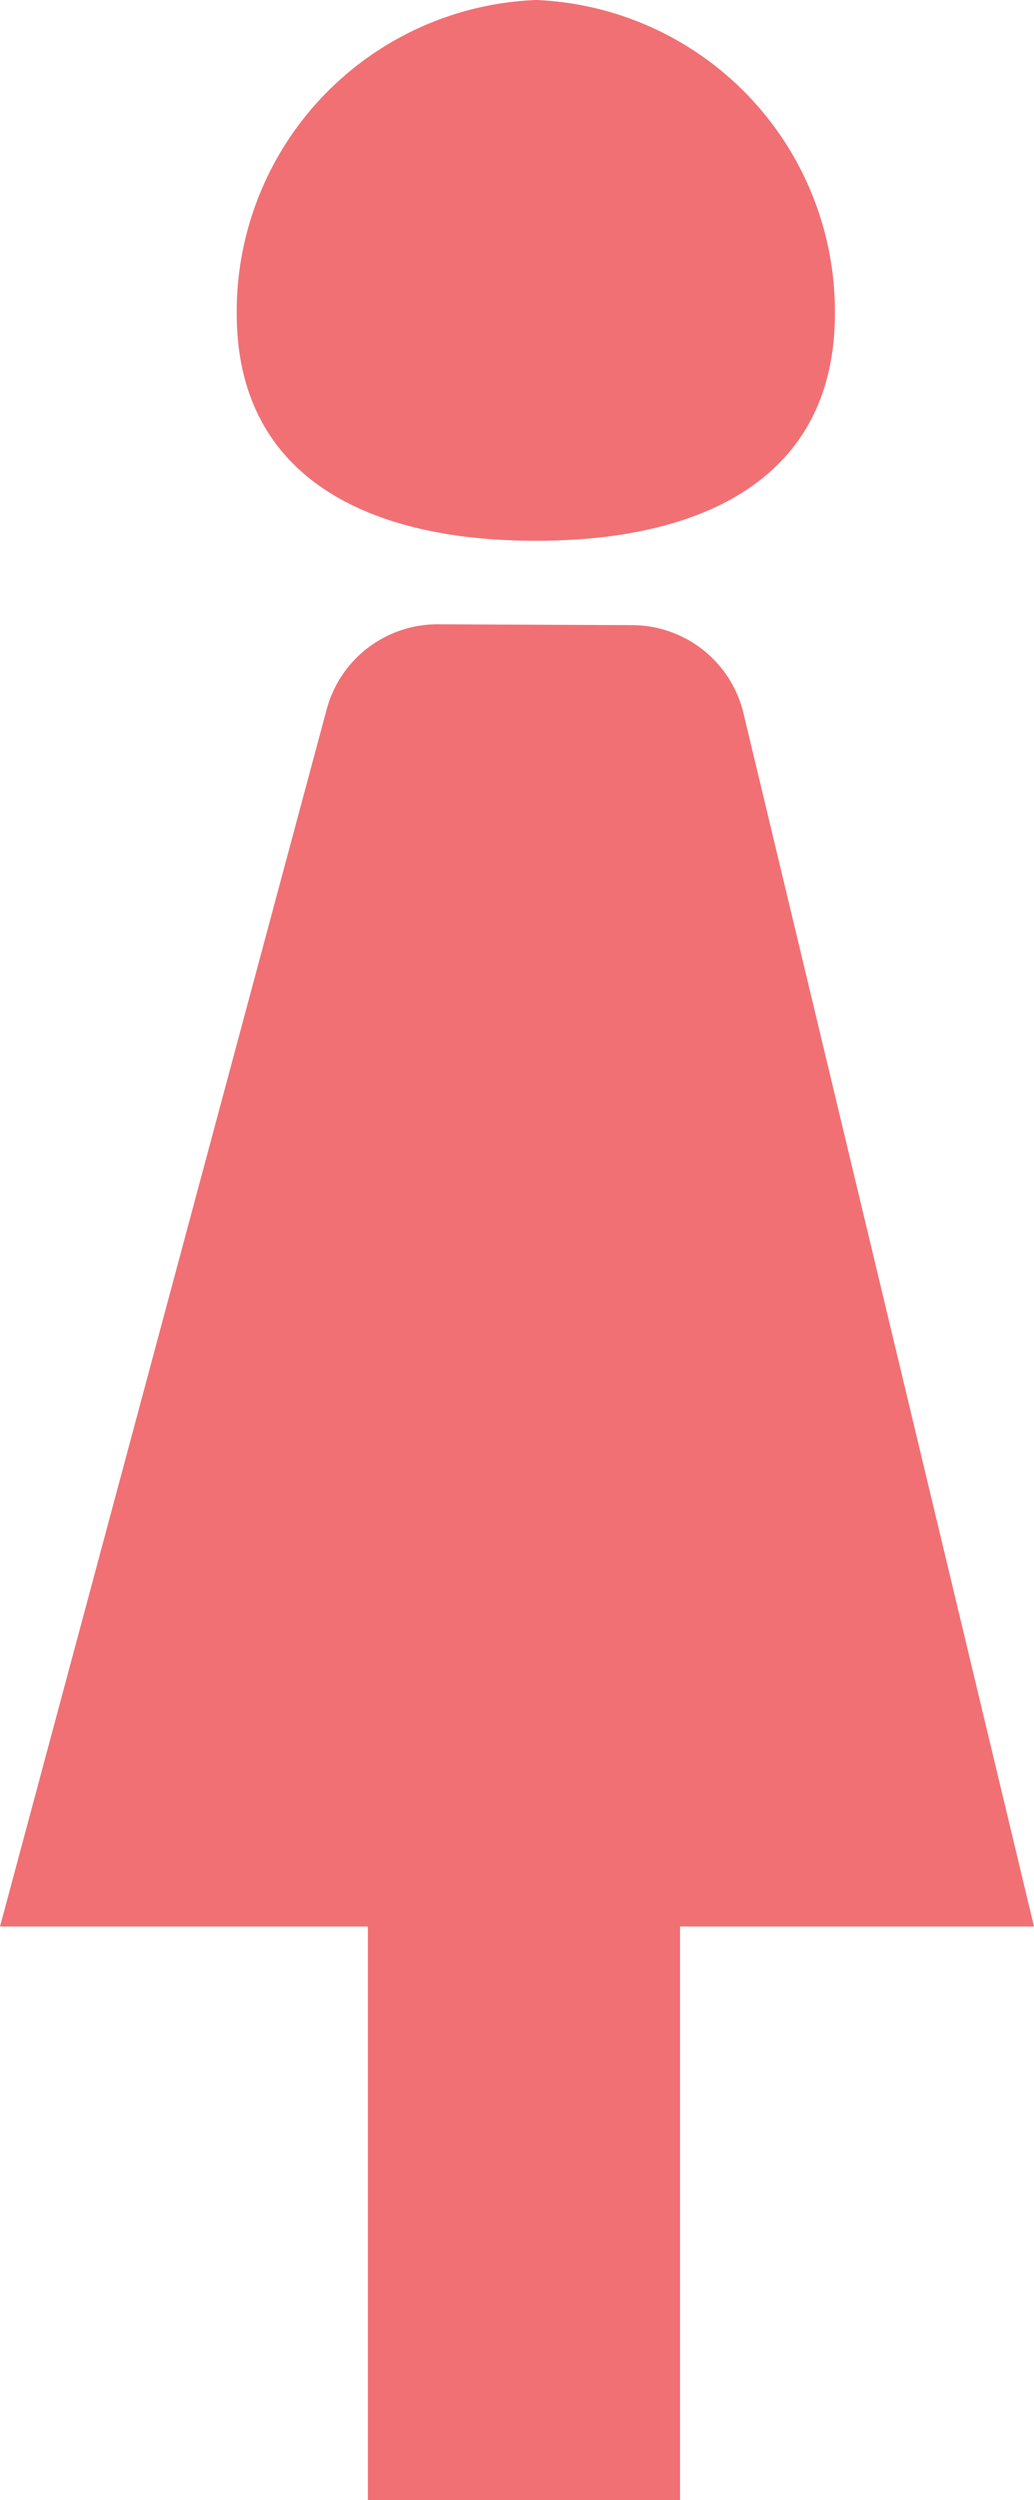
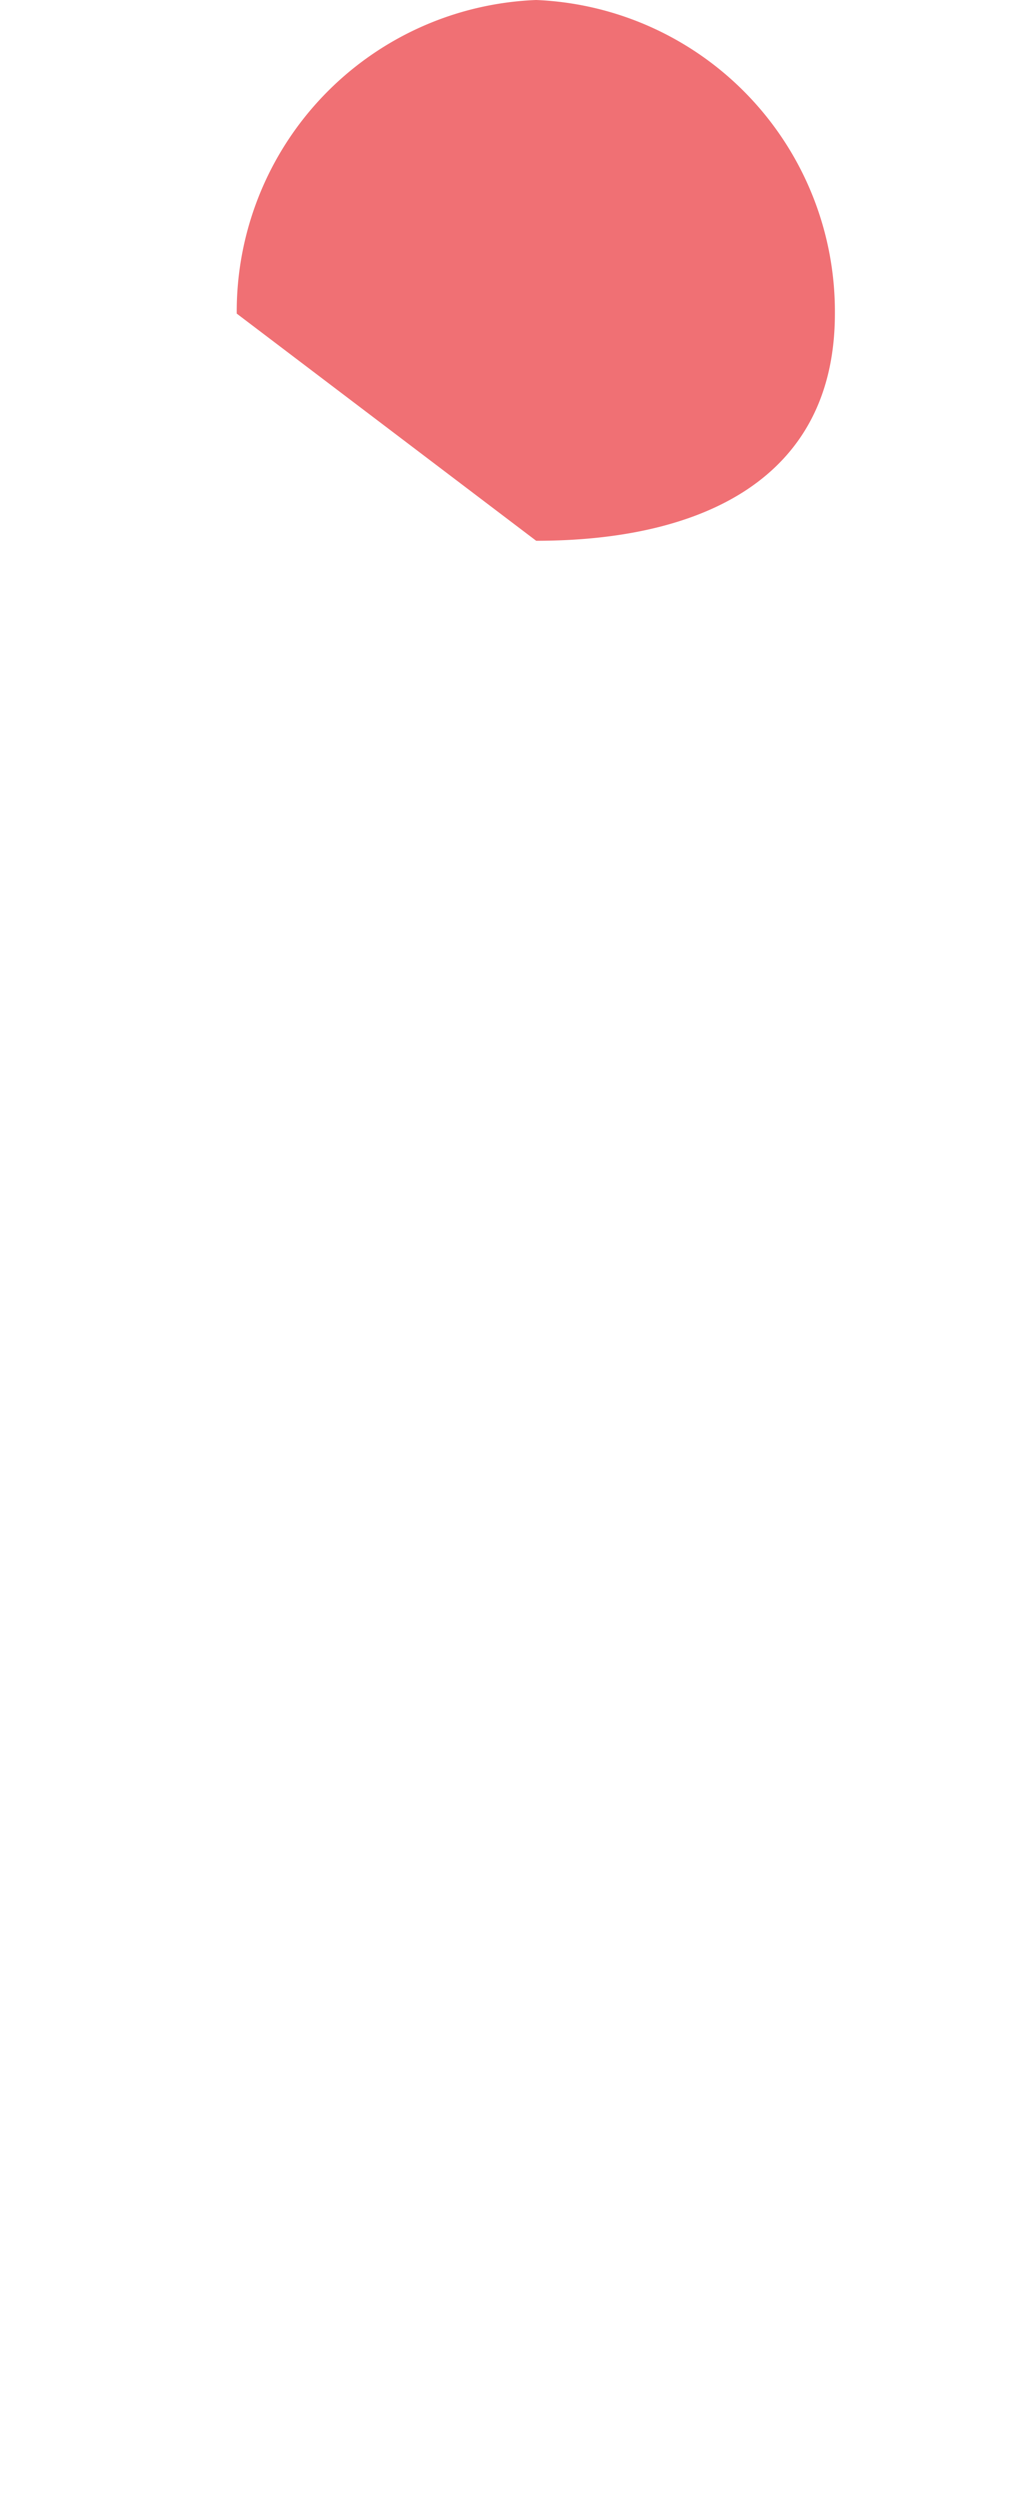
<svg xmlns="http://www.w3.org/2000/svg" width="11.077" height="26.764" viewBox="0 0 11.077 26.764">
  <g id="ico-conditional-seach-girl" transform="translate(-2 7.433)">
-     <path id="パス_1098866" data-name="パス 1098866" d="M11.077,22.631,7.965,9.645A1.229,1.229,0,0,0,6.776,8.7L4.69,8.691A1.229,1.229,0,0,0,3.5,9.6L0,22.631H3.941v6.141H7.285V22.631Z" transform="translate(2 -9.441)" fill="#f07074" />
-     <path id="パス_1098867" data-name="パス 1098867" d="M6.508,5.789c1.77,0,3.2-.661,3.2-2.432A3.338,3.338,0,0,0,6.508,0,3.338,3.338,0,0,0,3.3,3.357c0,1.77,1.434,2.432,3.2,2.432" transform="translate(1.236 -7.433)" fill="#f07074" />
+     <path id="パス_1098867" data-name="パス 1098867" d="M6.508,5.789c1.77,0,3.2-.661,3.2-2.432A3.338,3.338,0,0,0,6.508,0,3.338,3.338,0,0,0,3.3,3.357" transform="translate(1.236 -7.433)" fill="#f07074" />
  </g>
</svg>